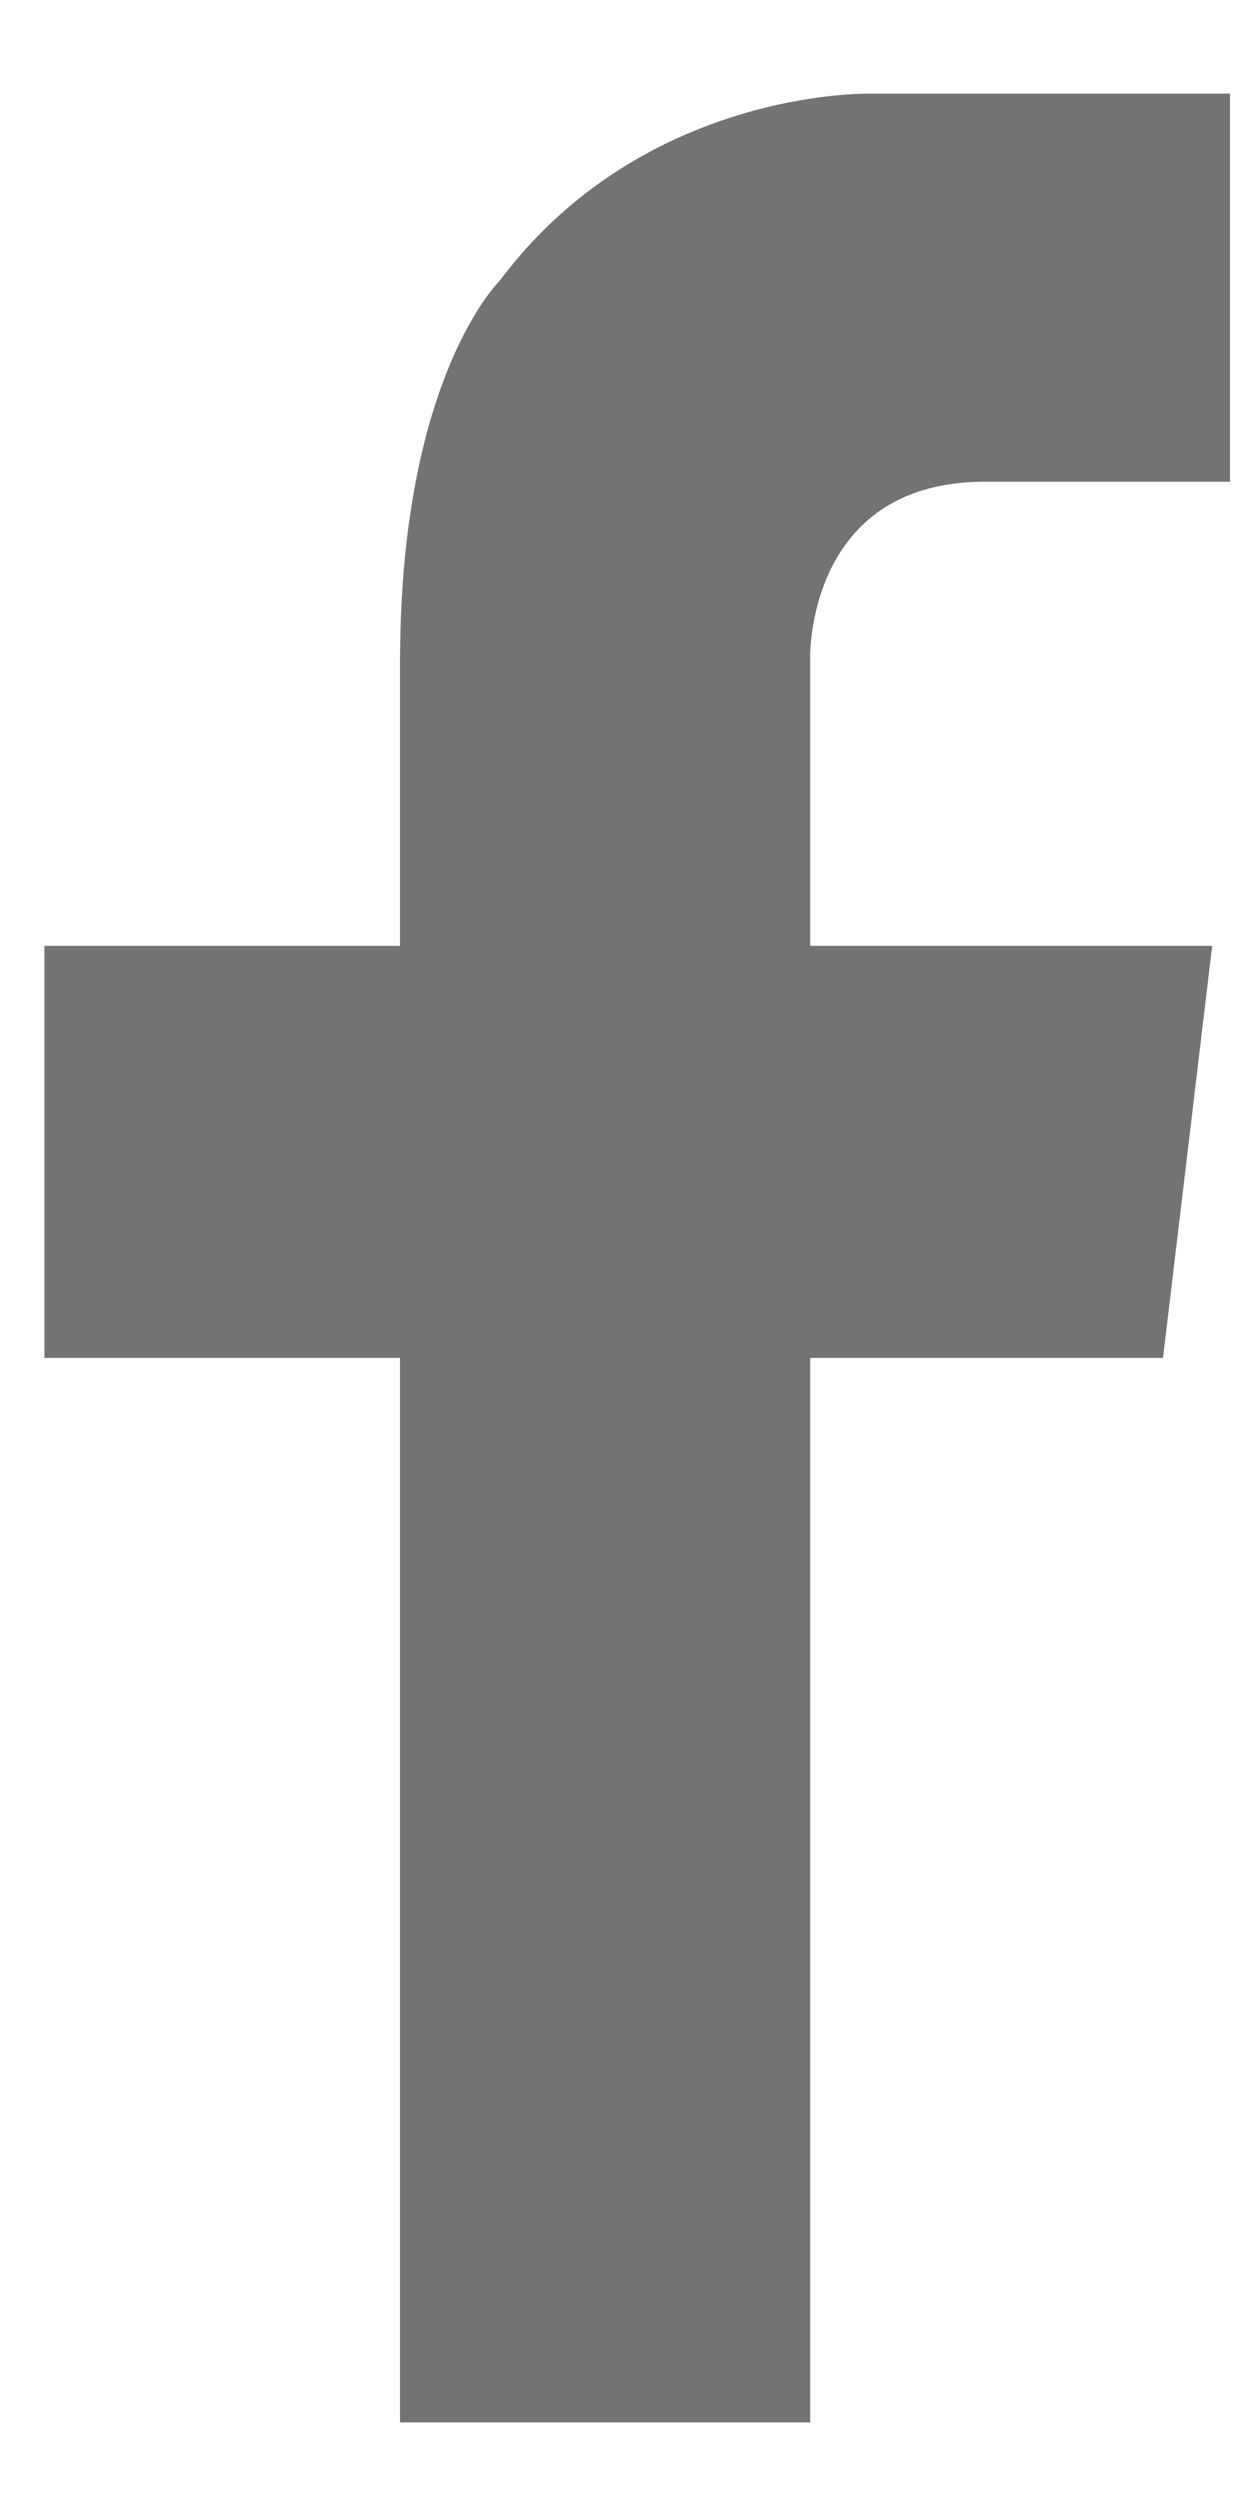
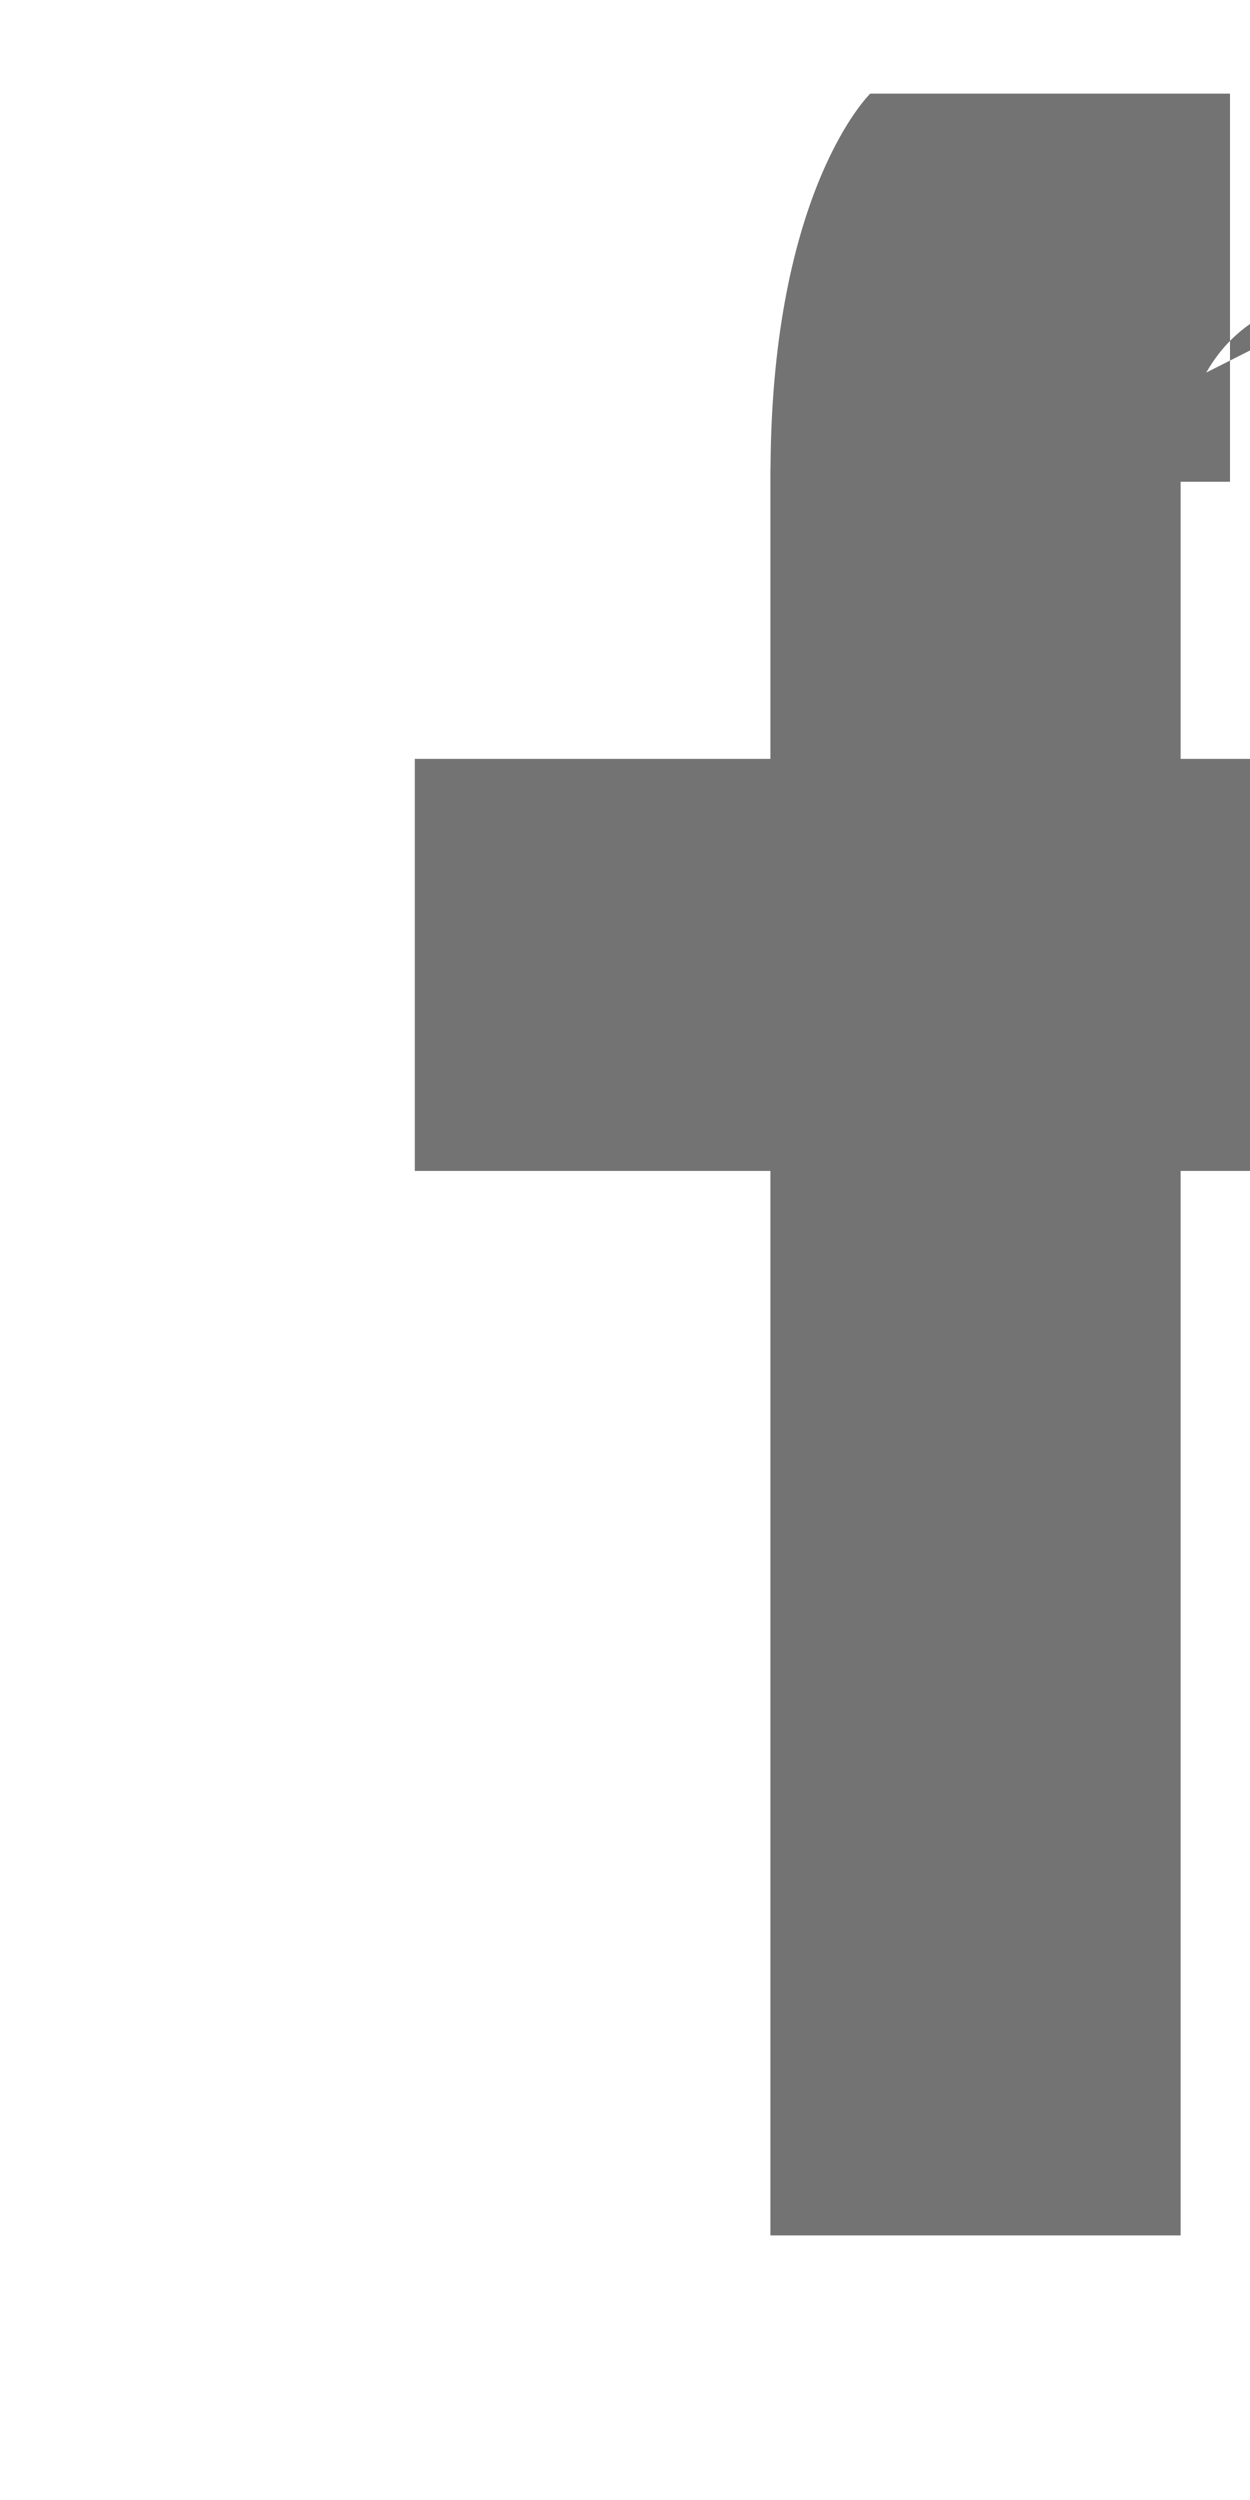
<svg xmlns="http://www.w3.org/2000/svg" width="100%" height="100%" viewBox="0 0 12 24" version="1.1" xml:space="preserve" style="fill-rule:evenodd;clip-rule:evenodd;stroke-linejoin:round;stroke-miterlimit:2;">
-   <path d="M9.503,4.625l2.305,-0l0,-3.726l-3.454,0c0,0 -2.171,-0.055 -3.556,1.795c0,0 -0.943,0.914 -0.957,3.592l-0.001,-0l0,2.794l-3.414,-0l0,3.956l3.414,-0l0,10.219l3.938,0l-0,-10.219l3.387,-0l0.472,-3.956l-3.859,-0l-0,-2.794l-0.001,-0c0.009,-0.313 0.144,-1.689 1.726,-1.661Z" style="fill:#737373;fill-rule:nonzero;" />
+   <path d="M9.503,4.625l2.305,-0l0,-3.726l-3.454,0c0,0 -0.943,0.914 -0.957,3.592l-0.001,-0l0,2.794l-3.414,-0l0,3.956l3.414,-0l0,10.219l3.938,0l-0,-10.219l3.387,-0l0.472,-3.956l-3.859,-0l-0,-2.794l-0.001,-0c0.009,-0.313 0.144,-1.689 1.726,-1.661Z" style="fill:#737373;fill-rule:nonzero;" />
</svg>